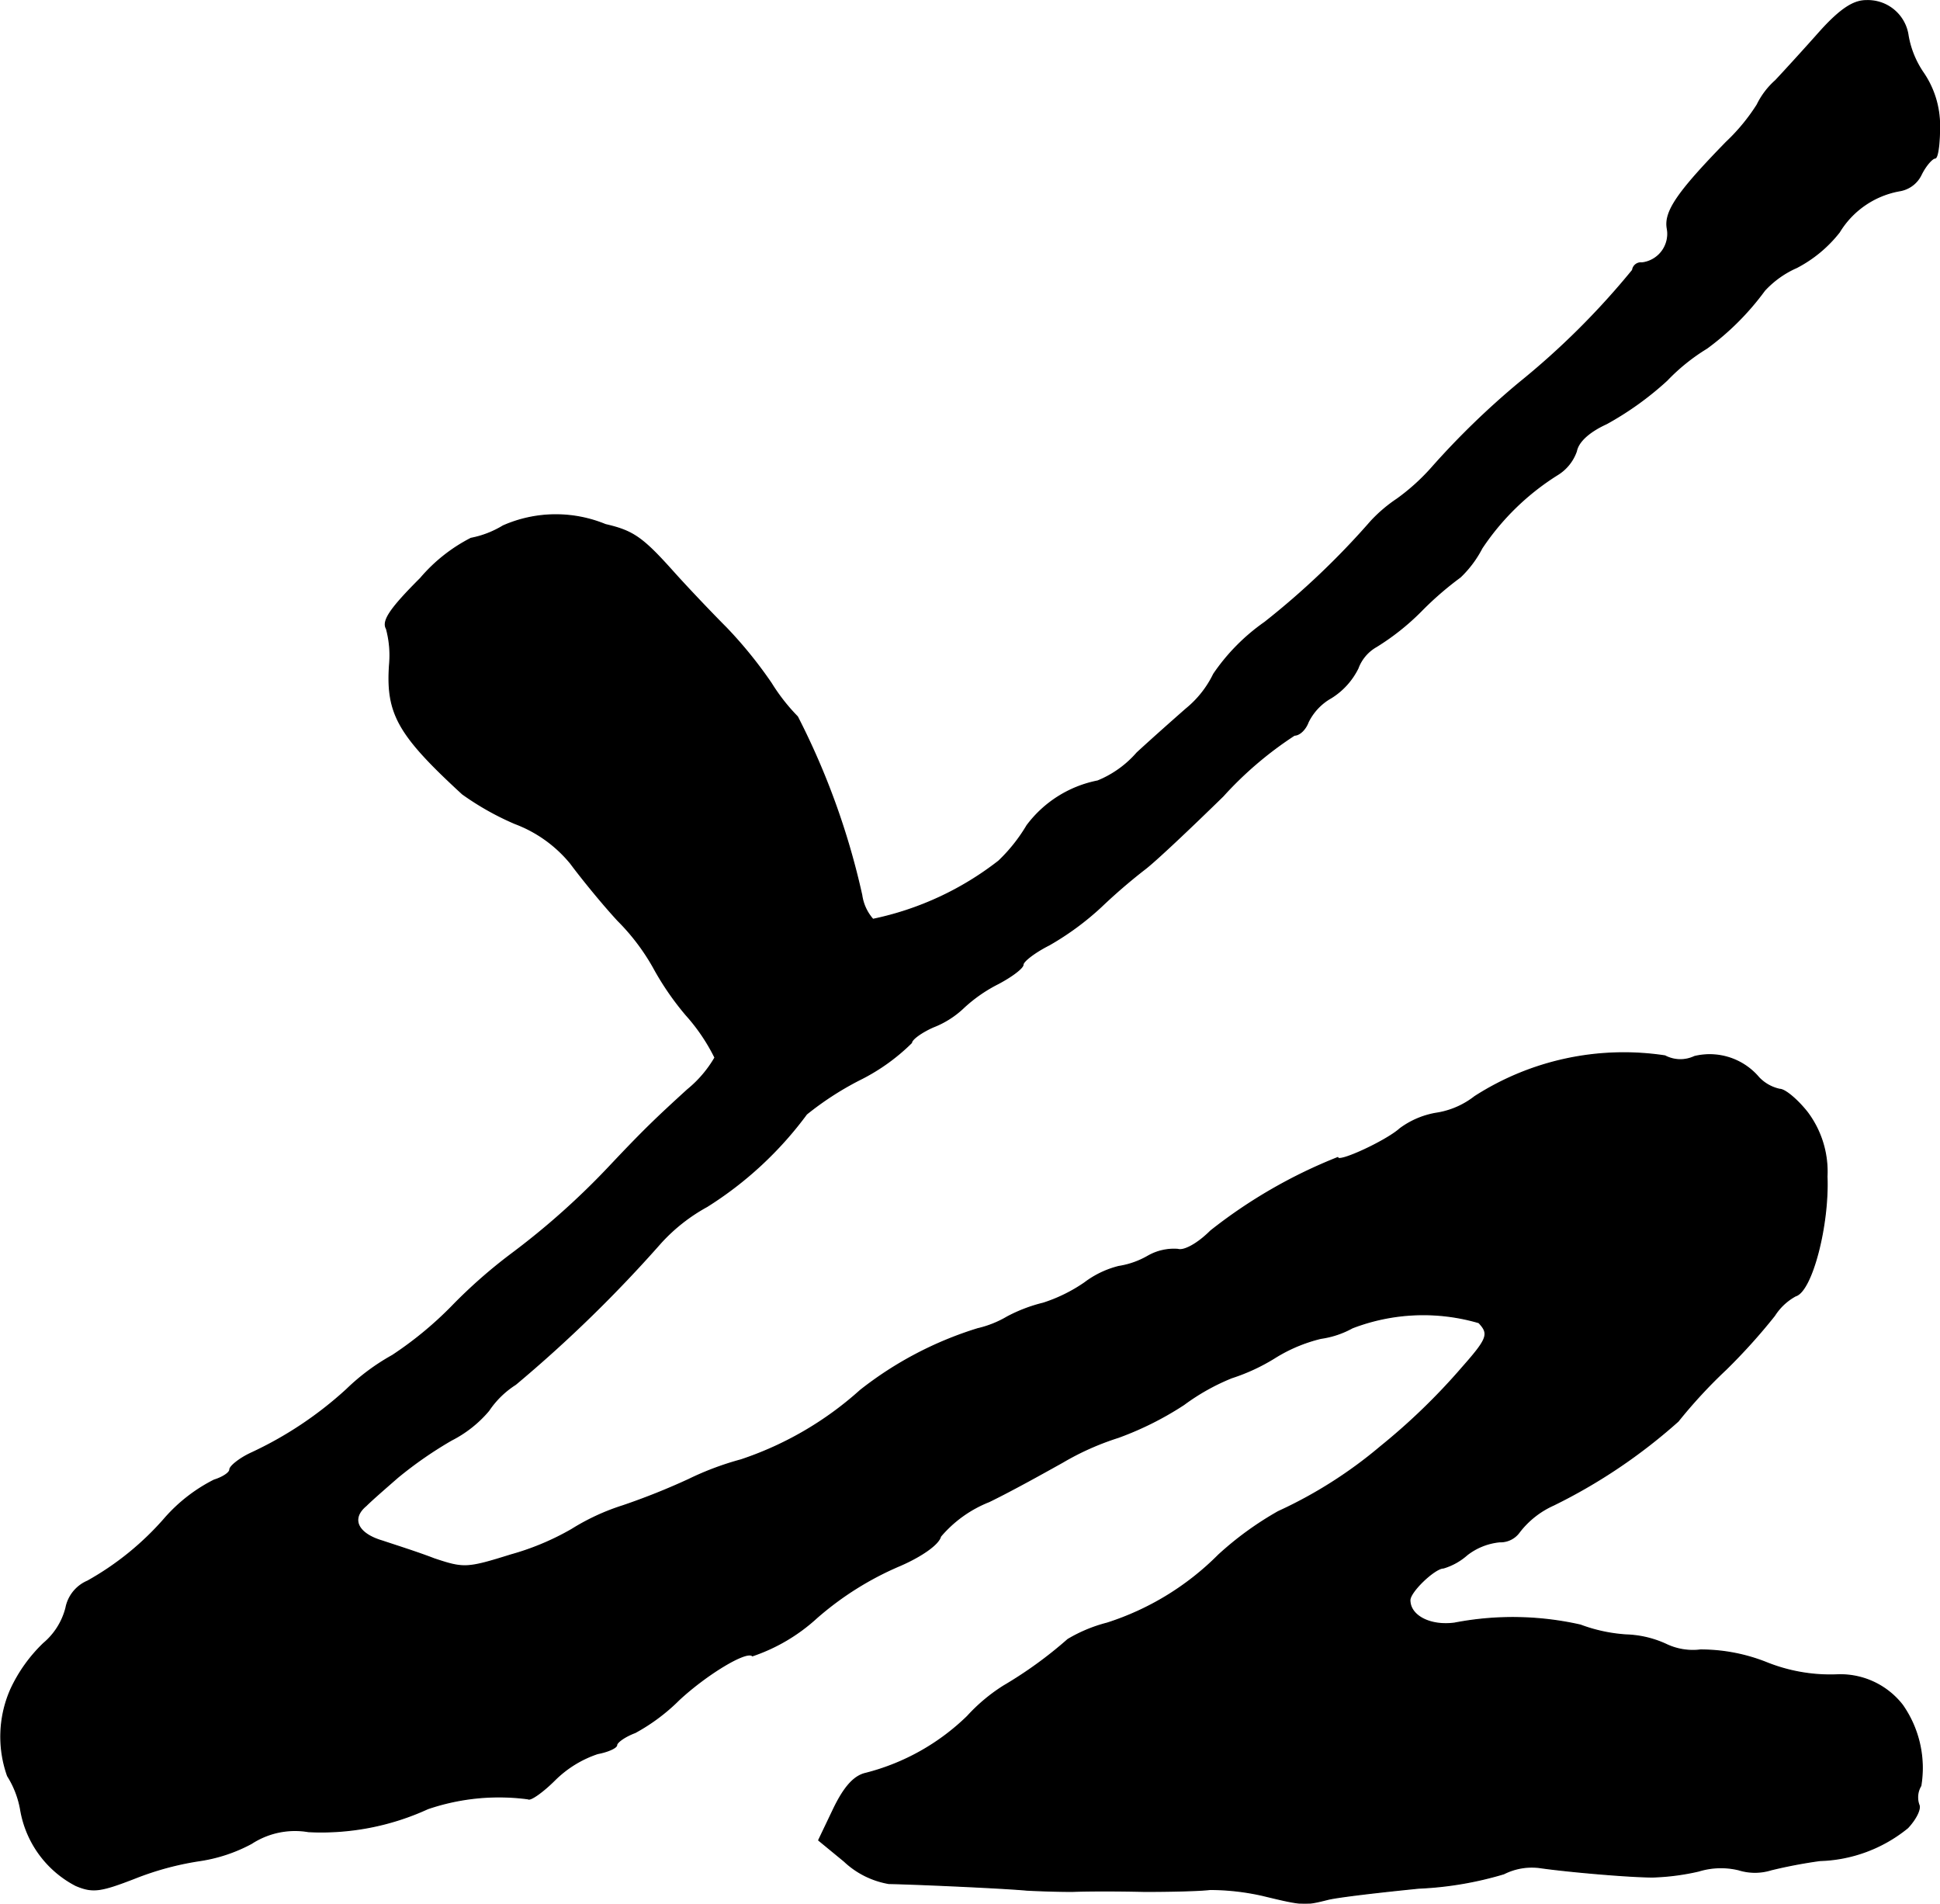
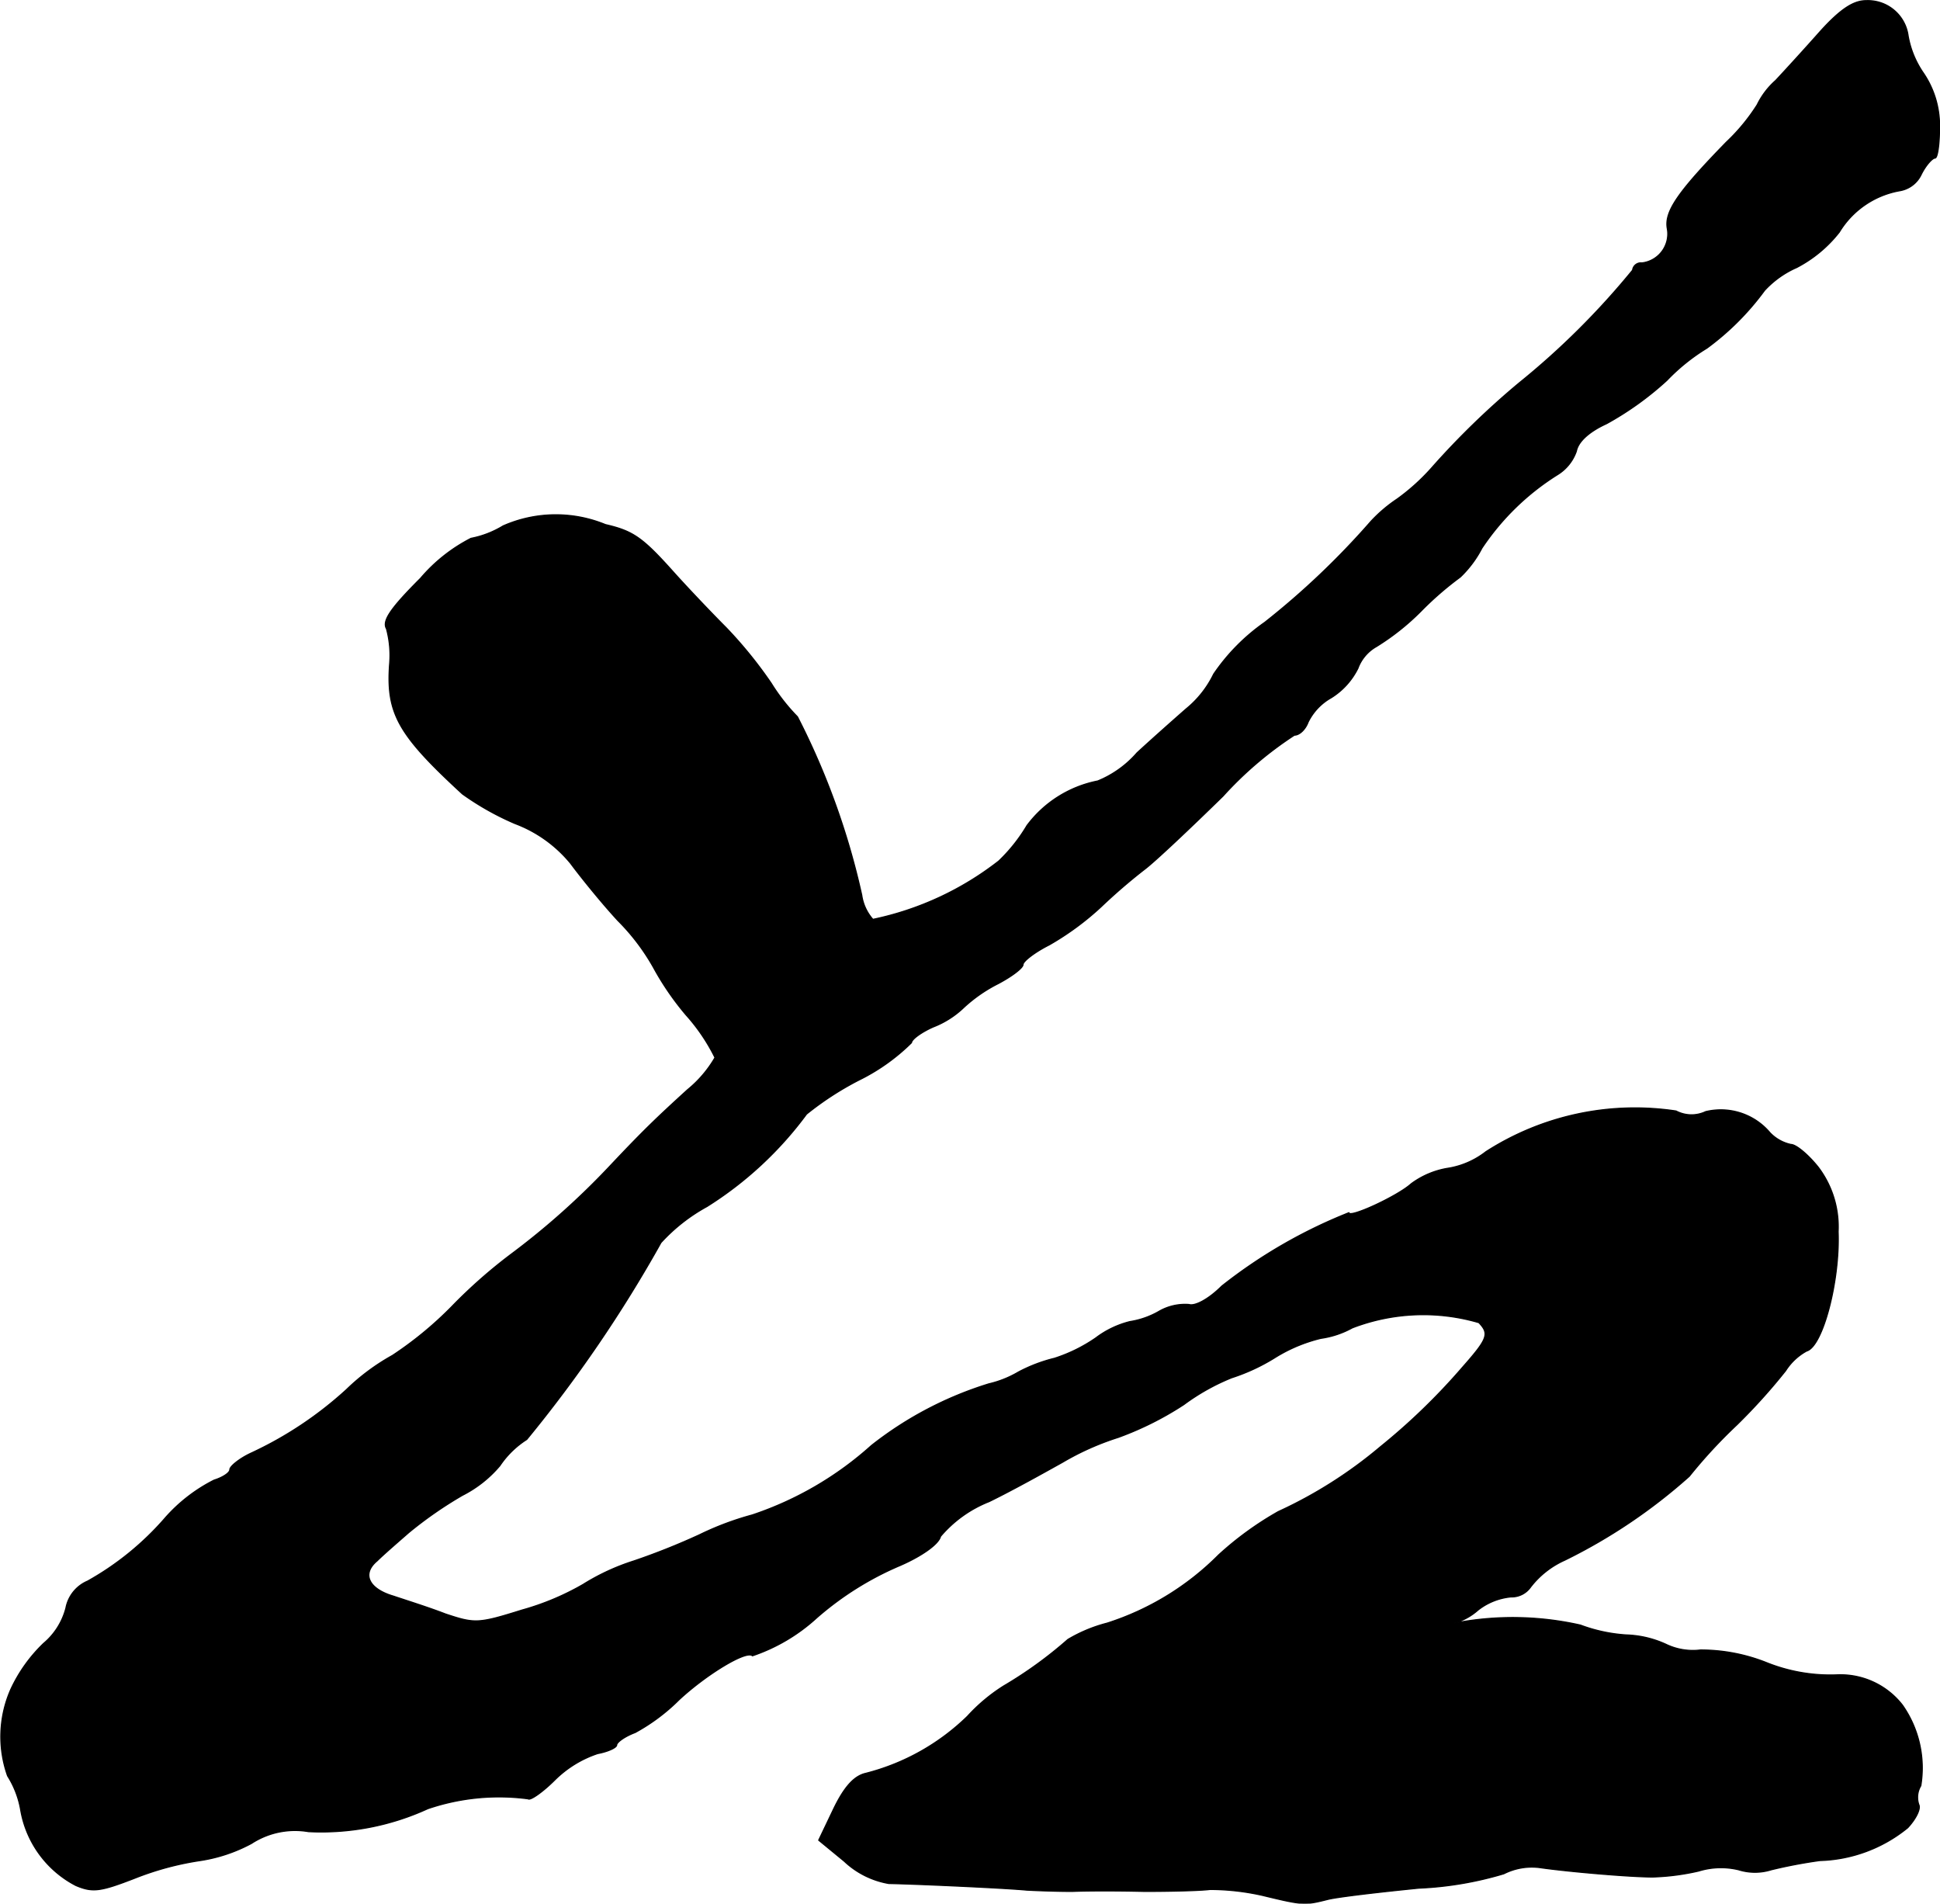
<svg xmlns="http://www.w3.org/2000/svg" version="1.1" width="6.323mm" height="6.203mm" viewBox="0 0 17.922 17.582">
  <defs>
    <style type="text/css">
      .a {
        stroke: #000;
        stroke-linecap: round;
        stroke-linejoin: round;
        stroke-width: 0.01px;
      }
    </style>
  </defs>
-   <path class="a" d="M16.821.284c-.139.157-.327.363-.418.46a.719.719,0,0,0-.17.224,1.792,1.792,0,0,1-.285.345c-.448.46-.575.642-.545.8a.27.27,0,0,1-.22.313l-.016.002a.077.077,0,0,0-.085.067,7.154,7.154,0,0,1-1.048,1.042,7.411,7.411,0,0,0-.8.775,1.951,1.951,0,0,1-.327.297,1.356,1.356,0,0,0-.242.206,7.302,7.302,0,0,1-.981.933,1.857,1.857,0,0,0-.472.478.944.944,0,0,1-.254.321c-.097.085-.303.267-.454.406a.963.963,0,0,1-.363.26,1.074,1.074,0,0,0-.654.412,1.539,1.539,0,0,1-.26.327,2.824,2.824,0,0,1-1.163.539.428.428,0,0,1-.103-.224,6.861,6.861,0,0,0-.594-1.647,1.78,1.78,0,0,1-.242-.309,3.996,3.996,0,0,0-.418-.515c-.139-.139-.351-.363-.472-.497-.297-.333-.382-.394-.642-.454a1.206,1.206,0,0,0-.945.012.899.899,0,0,1-.297.115,1.52,1.52,0,0,0-.466.369c-.279.279-.357.394-.315.466a.937.937,0,0,1,.03.315c-.036.466.073.66.672,1.211a2.571,2.571,0,0,0,.485.273,1.216,1.216,0,0,1,.515.369c.085.115.279.357.436.527a1.993,1.993,0,0,1,.327.43,2.606,2.606,0,0,0,.303.442,1.75,1.75,0,0,1,.267.394,1.084,1.084,0,0,1-.254.297c-.285.26-.4.369-.715.703a6.994,6.994,0,0,1-.909.812,4.716,4.716,0,0,0-.557.491,3.373,3.373,0,0,1-.545.448,2.009,2.009,0,0,0-.424.315,3.458,3.458,0,0,1-.884.588c-.103.048-.194.121-.194.151s-.067.073-.145.097a1.508,1.508,0,0,0-.448.345,2.676,2.676,0,0,1-.721.588.339.339,0,0,0-.2.248.633.633,0,0,1-.206.327,1.408,1.408,0,0,0-.303.424,1.081,1.081,0,0,0-.03.8.861.861,0,0,1,.121.315.971.971,0,0,0,.509.697c.157.067.23.055.545-.067a2.73,2.73,0,0,1,.612-.164,1.465,1.465,0,0,0,.466-.157.736.736,0,0,1,.527-.109,2.362,2.362,0,0,0,1.102-.212,2.038,2.038,0,0,1,.927-.091c.018.018.133-.061.248-.176a1.02,1.02,0,0,1,.394-.242c.097-.018.176-.055.176-.079s.073-.079.17-.115a1.779,1.779,0,0,0,.406-.303c.254-.236.624-.46.678-.406a1.669,1.669,0,0,0,.594-.351,2.87,2.87,0,0,1,.775-.485c.194-.085.351-.194.369-.267a1.134,1.134,0,0,1,.448-.321c.224-.109.527-.279.678-.363a2.505,2.505,0,0,1,.515-.23,2.942,2.942,0,0,0,.606-.303,2.007,2.007,0,0,1,.442-.248,1.804,1.804,0,0,0,.394-.182,1.443,1.443,0,0,1,.43-.182.847.847,0,0,0,.291-.097,1.825,1.825,0,0,1,1.169-.048c.097.103.085.145-.151.412a5.856,5.856,0,0,1-.757.733,4.129,4.129,0,0,1-.945.6,3.001,3.001,0,0,0-.551.4,2.55,2.55,0,0,1-1.03.63,1.375,1.375,0,0,0-.363.151,3.832,3.832,0,0,1-.594.43,1.622,1.622,0,0,0-.333.279,2.082,2.082,0,0,1-.939.527c-.109.024-.2.127-.297.327l-.139.291.236.194a.795.795,0,0,0,.412.206c.285.006,1.072.042,1.272.061.103.006.291.012.424.012.133-.006.436-.006.666,0,.236,0,.509-.006.606-.018a2.226,2.226,0,0,1,.485.055c.376.091.388.091.606.036.103-.024.478-.067.836-.103a3.215,3.215,0,0,0,.787-.133.573.573,0,0,1,.345-.055c.254.036.818.085,1.03.085a2.182,2.182,0,0,0,.424-.055.701.701,0,0,1,.369-.012.505.505,0,0,0,.303,0,4.54,4.54,0,0,1,.448-.085,1.345,1.345,0,0,0,.812-.303c.079-.085.121-.176.103-.212a.208.208,0,0,1,.018-.176,1.011,1.011,0,0,0-.17-.745.726.726,0,0,0-.612-.279,1.583,1.583,0,0,1-.648-.115,1.645,1.645,0,0,0-.606-.115.572.572,0,0,1-.309-.048.952.952,0,0,0-.376-.091,1.475,1.475,0,0,1-.424-.091,2.839,2.839,0,0,0-1.163-.018c-.224.03-.412-.067-.412-.212,0-.079.23-.297.309-.297a.575.575,0,0,0,.218-.121.583.583,0,0,1,.303-.121.214.214,0,0,0,.182-.091.822.822,0,0,1,.315-.248,5.086,5.086,0,0,0,1.151-.775,4.646,4.646,0,0,1,.442-.478,5.448,5.448,0,0,0,.448-.497.534.534,0,0,1,.194-.182c.151-.042.309-.654.291-1.102a.912.912,0,0,0-.182-.594c-.091-.115-.206-.212-.254-.212a.376.376,0,0,1-.194-.109.594.594,0,0,0-.594-.194.305.305,0,0,1-.273-.006,2.545,2.545,0,0,0-1.757.376.767.767,0,0,1-.339.151.78.78,0,0,0-.351.145c-.127.115-.575.321-.575.267a4.666,4.666,0,0,0-1.175.678c-.121.121-.248.188-.303.17a.483.483,0,0,0-.273.061.779.779,0,0,1-.273.097.872.872,0,0,0-.315.151,1.455,1.455,0,0,1-.382.188,1.432,1.432,0,0,0-.333.127.967.967,0,0,1-.273.109,3.342,3.342,0,0,0-1.084.569,3.123,3.123,0,0,1-1.102.642,2.73,2.73,0,0,0-.485.182,6.303,6.303,0,0,1-.606.242,2.062,2.062,0,0,0-.472.218,2.426,2.426,0,0,1-.563.236c-.406.127-.436.127-.709.036-.157-.061-.369-.127-.478-.164-.23-.067-.297-.206-.151-.327.055-.055.188-.17.291-.26a3.678,3.678,0,0,1,.497-.345,1.104,1.104,0,0,0,.345-.273.844.844,0,0,1,.248-.242A12.374,12.374,0,0,0,6.106,11.477a1.642,1.642,0,0,1,.424-.333,3.366,3.366,0,0,0,.921-.854,2.841,2.841,0,0,1,.485-.315,1.845,1.845,0,0,0,.485-.345c0-.03.091-.097.2-.145a.854.854,0,0,0,.285-.182,1.381,1.381,0,0,1,.315-.218c.127-.067.23-.145.23-.176s.109-.115.242-.182a2.599,2.599,0,0,0,.478-.351,5.273,5.273,0,0,1,.4-.345c.091-.067.418-.376.727-.678a3.371,3.371,0,0,1,.66-.563c.048,0,.103-.055.127-.121a.521.521,0,0,1,.212-.224.671.671,0,0,0,.248-.273.382.382,0,0,1,.17-.2,2.236,2.236,0,0,0,.412-.327,2.994,2.994,0,0,1,.363-.315,1.01,1.01,0,0,0,.2-.267,2.316,2.316,0,0,1,.697-.678.413.413,0,0,0,.176-.218c.018-.091.121-.182.279-.254a2.883,2.883,0,0,0,.557-.4,1.822,1.822,0,0,1,.369-.297,2.467,2.467,0,0,0,.533-.533.887.887,0,0,1,.297-.212,1.206,1.206,0,0,0,.394-.327.82.82,0,0,1,.557-.382.268.268,0,0,0,.2-.151c.042-.085.103-.151.127-.151s.042-.127.042-.291a.861.861,0,0,0-.151-.497.87.87,0,0,1-.139-.339.375.375,0,0,0-.388-.327C17.124.005,17.003.084,16.821.284Z" />
+   <path class="a" d="M16.821.284c-.139.157-.327.363-.418.46a.719.719,0,0,0-.17.224,1.792,1.792,0,0,1-.285.345c-.448.46-.575.642-.545.8a.27.27,0,0,1-.22.313l-.016.002a.077.077,0,0,0-.085.067,7.154,7.154,0,0,1-1.048,1.042,7.411,7.411,0,0,0-.8.775,1.951,1.951,0,0,1-.327.297,1.356,1.356,0,0,0-.242.206,7.302,7.302,0,0,1-.981.933,1.857,1.857,0,0,0-.472.478.944.944,0,0,1-.254.321c-.097.085-.303.267-.454.406a.963.963,0,0,1-.363.26,1.074,1.074,0,0,0-.654.412,1.539,1.539,0,0,1-.26.327,2.824,2.824,0,0,1-1.163.539.428.428,0,0,1-.103-.224,6.861,6.861,0,0,0-.594-1.647,1.78,1.78,0,0,1-.242-.309,3.996,3.996,0,0,0-.418-.515c-.139-.139-.351-.363-.472-.497-.297-.333-.382-.394-.642-.454a1.206,1.206,0,0,0-.945.012.899.899,0,0,1-.297.115,1.52,1.52,0,0,0-.466.369c-.279.279-.357.394-.315.466a.937.937,0,0,1,.03.315c-.036.466.073.66.672,1.211a2.571,2.571,0,0,0,.485.273,1.216,1.216,0,0,1,.515.369c.085.115.279.357.436.527a1.993,1.993,0,0,1,.327.43,2.606,2.606,0,0,0,.303.442,1.75,1.75,0,0,1,.267.394,1.084,1.084,0,0,1-.254.297c-.285.26-.4.369-.715.703a6.994,6.994,0,0,1-.909.812,4.716,4.716,0,0,0-.557.491,3.373,3.373,0,0,1-.545.448,2.009,2.009,0,0,0-.424.315,3.458,3.458,0,0,1-.884.588c-.103.048-.194.121-.194.151s-.067.073-.145.097a1.508,1.508,0,0,0-.448.345,2.676,2.676,0,0,1-.721.588.339.339,0,0,0-.2.248.633.633,0,0,1-.206.327,1.408,1.408,0,0,0-.303.424,1.081,1.081,0,0,0-.03.8.861.861,0,0,1,.121.315.971.971,0,0,0,.509.697c.157.067.23.055.545-.067a2.73,2.73,0,0,1,.612-.164,1.465,1.465,0,0,0,.466-.157.736.736,0,0,1,.527-.109,2.362,2.362,0,0,0,1.102-.212,2.038,2.038,0,0,1,.927-.091c.018.018.133-.061.248-.176a1.02,1.02,0,0,1,.394-.242c.097-.018.176-.055.176-.079s.073-.079.17-.115a1.779,1.779,0,0,0,.406-.303c.254-.236.624-.46.678-.406a1.669,1.669,0,0,0,.594-.351,2.87,2.87,0,0,1,.775-.485c.194-.085.351-.194.369-.267a1.134,1.134,0,0,1,.448-.321c.224-.109.527-.279.678-.363a2.505,2.505,0,0,1,.515-.23,2.942,2.942,0,0,0,.606-.303,2.007,2.007,0,0,1,.442-.248,1.804,1.804,0,0,0,.394-.182,1.443,1.443,0,0,1,.43-.182.847.847,0,0,0,.291-.097,1.825,1.825,0,0,1,1.169-.048c.097.103.085.145-.151.412a5.856,5.856,0,0,1-.757.733,4.129,4.129,0,0,1-.945.6,3.001,3.001,0,0,0-.551.4,2.55,2.55,0,0,1-1.03.63,1.375,1.375,0,0,0-.363.151,3.832,3.832,0,0,1-.594.43,1.622,1.622,0,0,0-.333.279,2.082,2.082,0,0,1-.939.527c-.109.024-.2.127-.297.327l-.139.291.236.194a.795.795,0,0,0,.412.206c.285.006,1.072.042,1.272.061.103.006.291.012.424.012.133-.006.436-.006.666,0,.236,0,.509-.006.606-.018a2.226,2.226,0,0,1,.485.055c.376.091.388.091.606.036.103-.024.478-.067.836-.103a3.215,3.215,0,0,0,.787-.133.573.573,0,0,1,.345-.055c.254.036.818.085,1.03.085a2.182,2.182,0,0,0,.424-.055.701.701,0,0,1,.369-.012.505.505,0,0,0,.303,0,4.54,4.54,0,0,1,.448-.085,1.345,1.345,0,0,0,.812-.303c.079-.085.121-.176.103-.212a.208.208,0,0,1,.018-.176,1.011,1.011,0,0,0-.17-.745.726.726,0,0,0-.612-.279,1.583,1.583,0,0,1-.648-.115,1.645,1.645,0,0,0-.606-.115.572.572,0,0,1-.309-.048.952.952,0,0,0-.376-.091,1.475,1.475,0,0,1-.424-.091,2.839,2.839,0,0,0-1.163-.018a.575.575,0,0,0,.218-.121.583.583,0,0,1,.303-.121.214.214,0,0,0,.182-.091.822.822,0,0,1,.315-.248,5.086,5.086,0,0,0,1.151-.775,4.646,4.646,0,0,1,.442-.478,5.448,5.448,0,0,0,.448-.497.534.534,0,0,1,.194-.182c.151-.042.309-.654.291-1.102a.912.912,0,0,0-.182-.594c-.091-.115-.206-.212-.254-.212a.376.376,0,0,1-.194-.109.594.594,0,0,0-.594-.194.305.305,0,0,1-.273-.006,2.545,2.545,0,0,0-1.757.376.767.767,0,0,1-.339.151.78.78,0,0,0-.351.145c-.127.115-.575.321-.575.267a4.666,4.666,0,0,0-1.175.678c-.121.121-.248.188-.303.17a.483.483,0,0,0-.273.061.779.779,0,0,1-.273.097.872.872,0,0,0-.315.151,1.455,1.455,0,0,1-.382.188,1.432,1.432,0,0,0-.333.127.967.967,0,0,1-.273.109,3.342,3.342,0,0,0-1.084.569,3.123,3.123,0,0,1-1.102.642,2.73,2.73,0,0,0-.485.182,6.303,6.303,0,0,1-.606.242,2.062,2.062,0,0,0-.472.218,2.426,2.426,0,0,1-.563.236c-.406.127-.436.127-.709.036-.157-.061-.369-.127-.478-.164-.23-.067-.297-.206-.151-.327.055-.055.188-.17.291-.26a3.678,3.678,0,0,1,.497-.345,1.104,1.104,0,0,0,.345-.273.844.844,0,0,1,.248-.242A12.374,12.374,0,0,0,6.106,11.477a1.642,1.642,0,0,1,.424-.333,3.366,3.366,0,0,0,.921-.854,2.841,2.841,0,0,1,.485-.315,1.845,1.845,0,0,0,.485-.345c0-.03.091-.097.2-.145a.854.854,0,0,0,.285-.182,1.381,1.381,0,0,1,.315-.218c.127-.067.23-.145.23-.176s.109-.115.242-.182a2.599,2.599,0,0,0,.478-.351,5.273,5.273,0,0,1,.4-.345c.091-.067.418-.376.727-.678a3.371,3.371,0,0,1,.66-.563c.048,0,.103-.055.127-.121a.521.521,0,0,1,.212-.224.671.671,0,0,0,.248-.273.382.382,0,0,1,.17-.2,2.236,2.236,0,0,0,.412-.327,2.994,2.994,0,0,1,.363-.315,1.01,1.01,0,0,0,.2-.267,2.316,2.316,0,0,1,.697-.678.413.413,0,0,0,.176-.218c.018-.091.121-.182.279-.254a2.883,2.883,0,0,0,.557-.4,1.822,1.822,0,0,1,.369-.297,2.467,2.467,0,0,0,.533-.533.887.887,0,0,1,.297-.212,1.206,1.206,0,0,0,.394-.327.82.82,0,0,1,.557-.382.268.268,0,0,0,.2-.151c.042-.085.103-.151.127-.151s.042-.127.042-.291a.861.861,0,0,0-.151-.497.87.87,0,0,1-.139-.339.375.375,0,0,0-.388-.327C17.124.005,17.003.084,16.821.284Z" />
</svg>